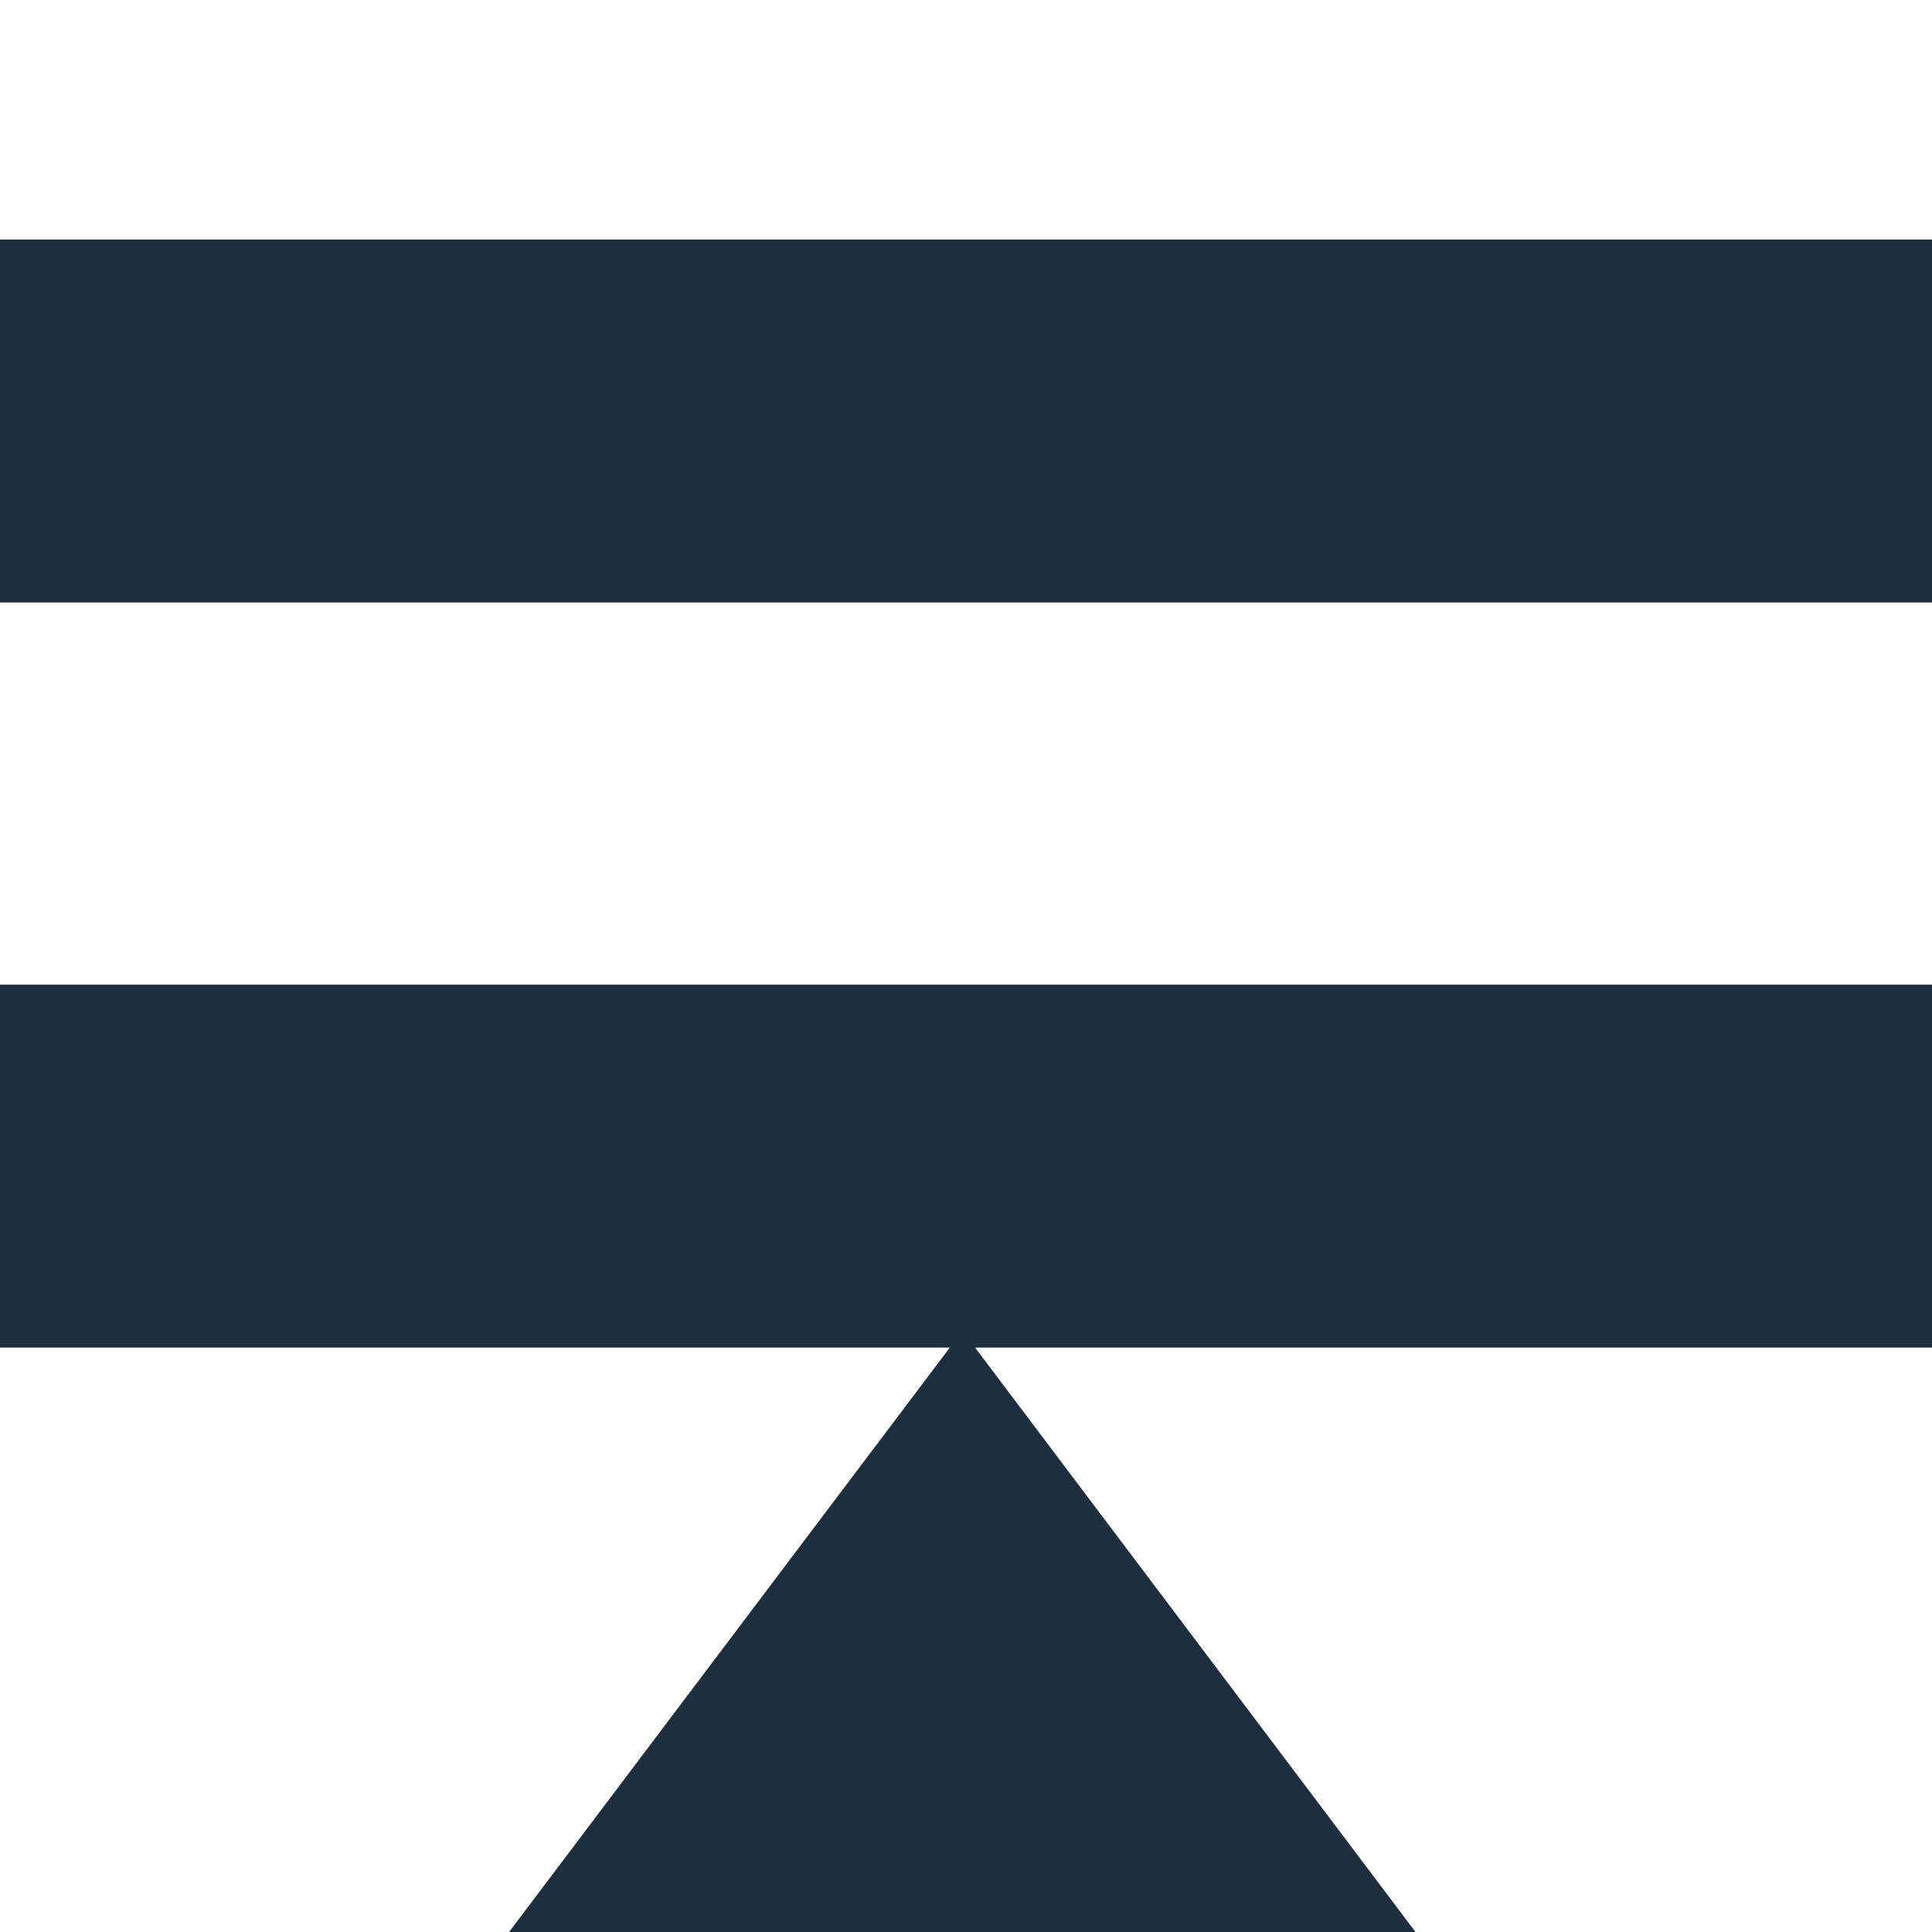
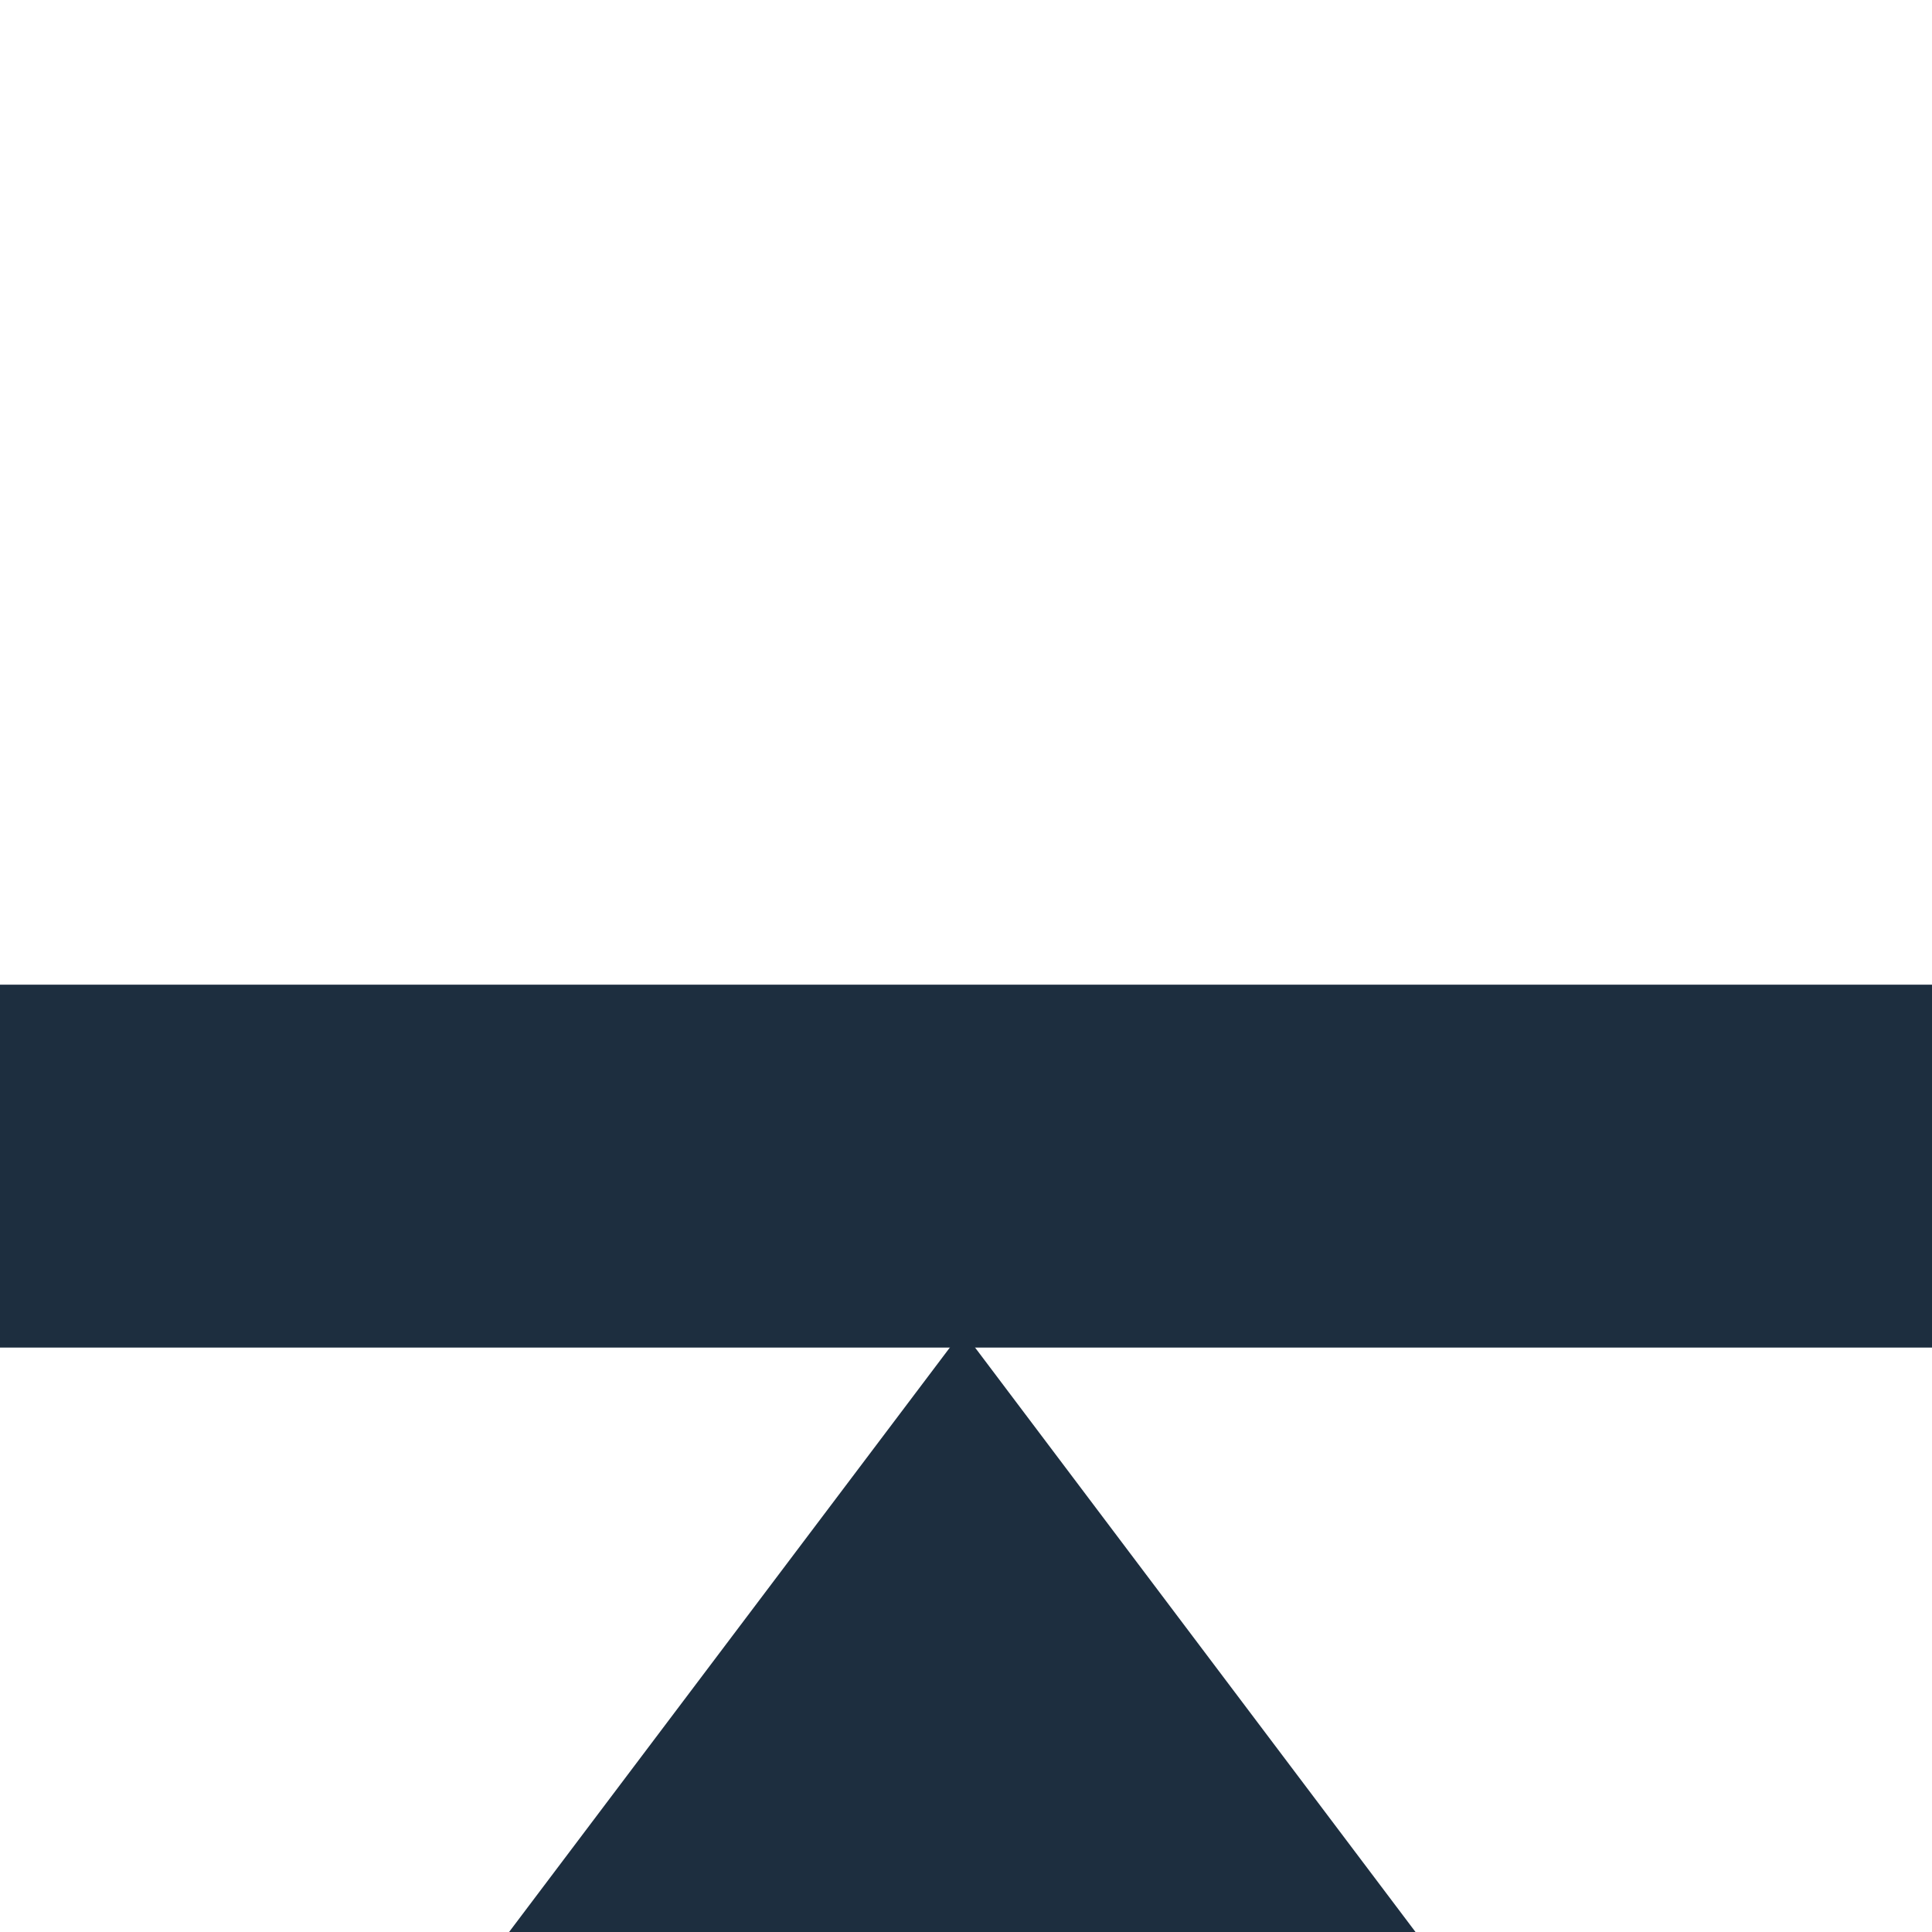
<svg xmlns="http://www.w3.org/2000/svg" id="a6da6ad1-7397-43d3-a507-0cd41e830f11" data-name="Layer 1" width="60" height="60" viewBox="0 0 60 60">
  <defs>
    <style>.b903376f-37fd-4732-ae9b-6542d6b04b0c{fill:none;}.f1c7ea1f-1955-43ca-b9a3-ca5fa876d13f{clip-path:url(#a70227ca-12c6-435f-a5da-f3195e64ac5f);}.e09ade7f-f24e-4e89-b9a5-19c2d1e3aeac{fill:#fff;}.a4a55573-a604-4486-8c8a-41b6109a6a61{fill:#1d2e3f;}</style>
    <clipPath id="a70227ca-12c6-435f-a5da-f3195e64ac5f">
      <rect class="b903376f-37fd-4732-ae9b-6542d6b04b0c" width="60" height="60" />
    </clipPath>
  </defs>
  <g class="f1c7ea1f-1955-43ca-b9a3-ca5fa876d13f">
    <rect class="e09ade7f-f24e-4e89-b9a5-19c2d1e3aeac" width="60" height="60" />
-     <rect class="a4a55573-a604-4486-8c8a-41b6109a6a61" y="7.44" width="60" height="11.27" />
    <rect class="a4a55573-a604-4486-8c8a-41b6109a6a61" y="30.58" width="60" height="11.27" />
    <polygon class="a4a55573-a604-4486-8c8a-41b6109a6a61" points="15.81 60 43.96 60 29.89 41.33 15.81 60" />
  </g>
</svg>